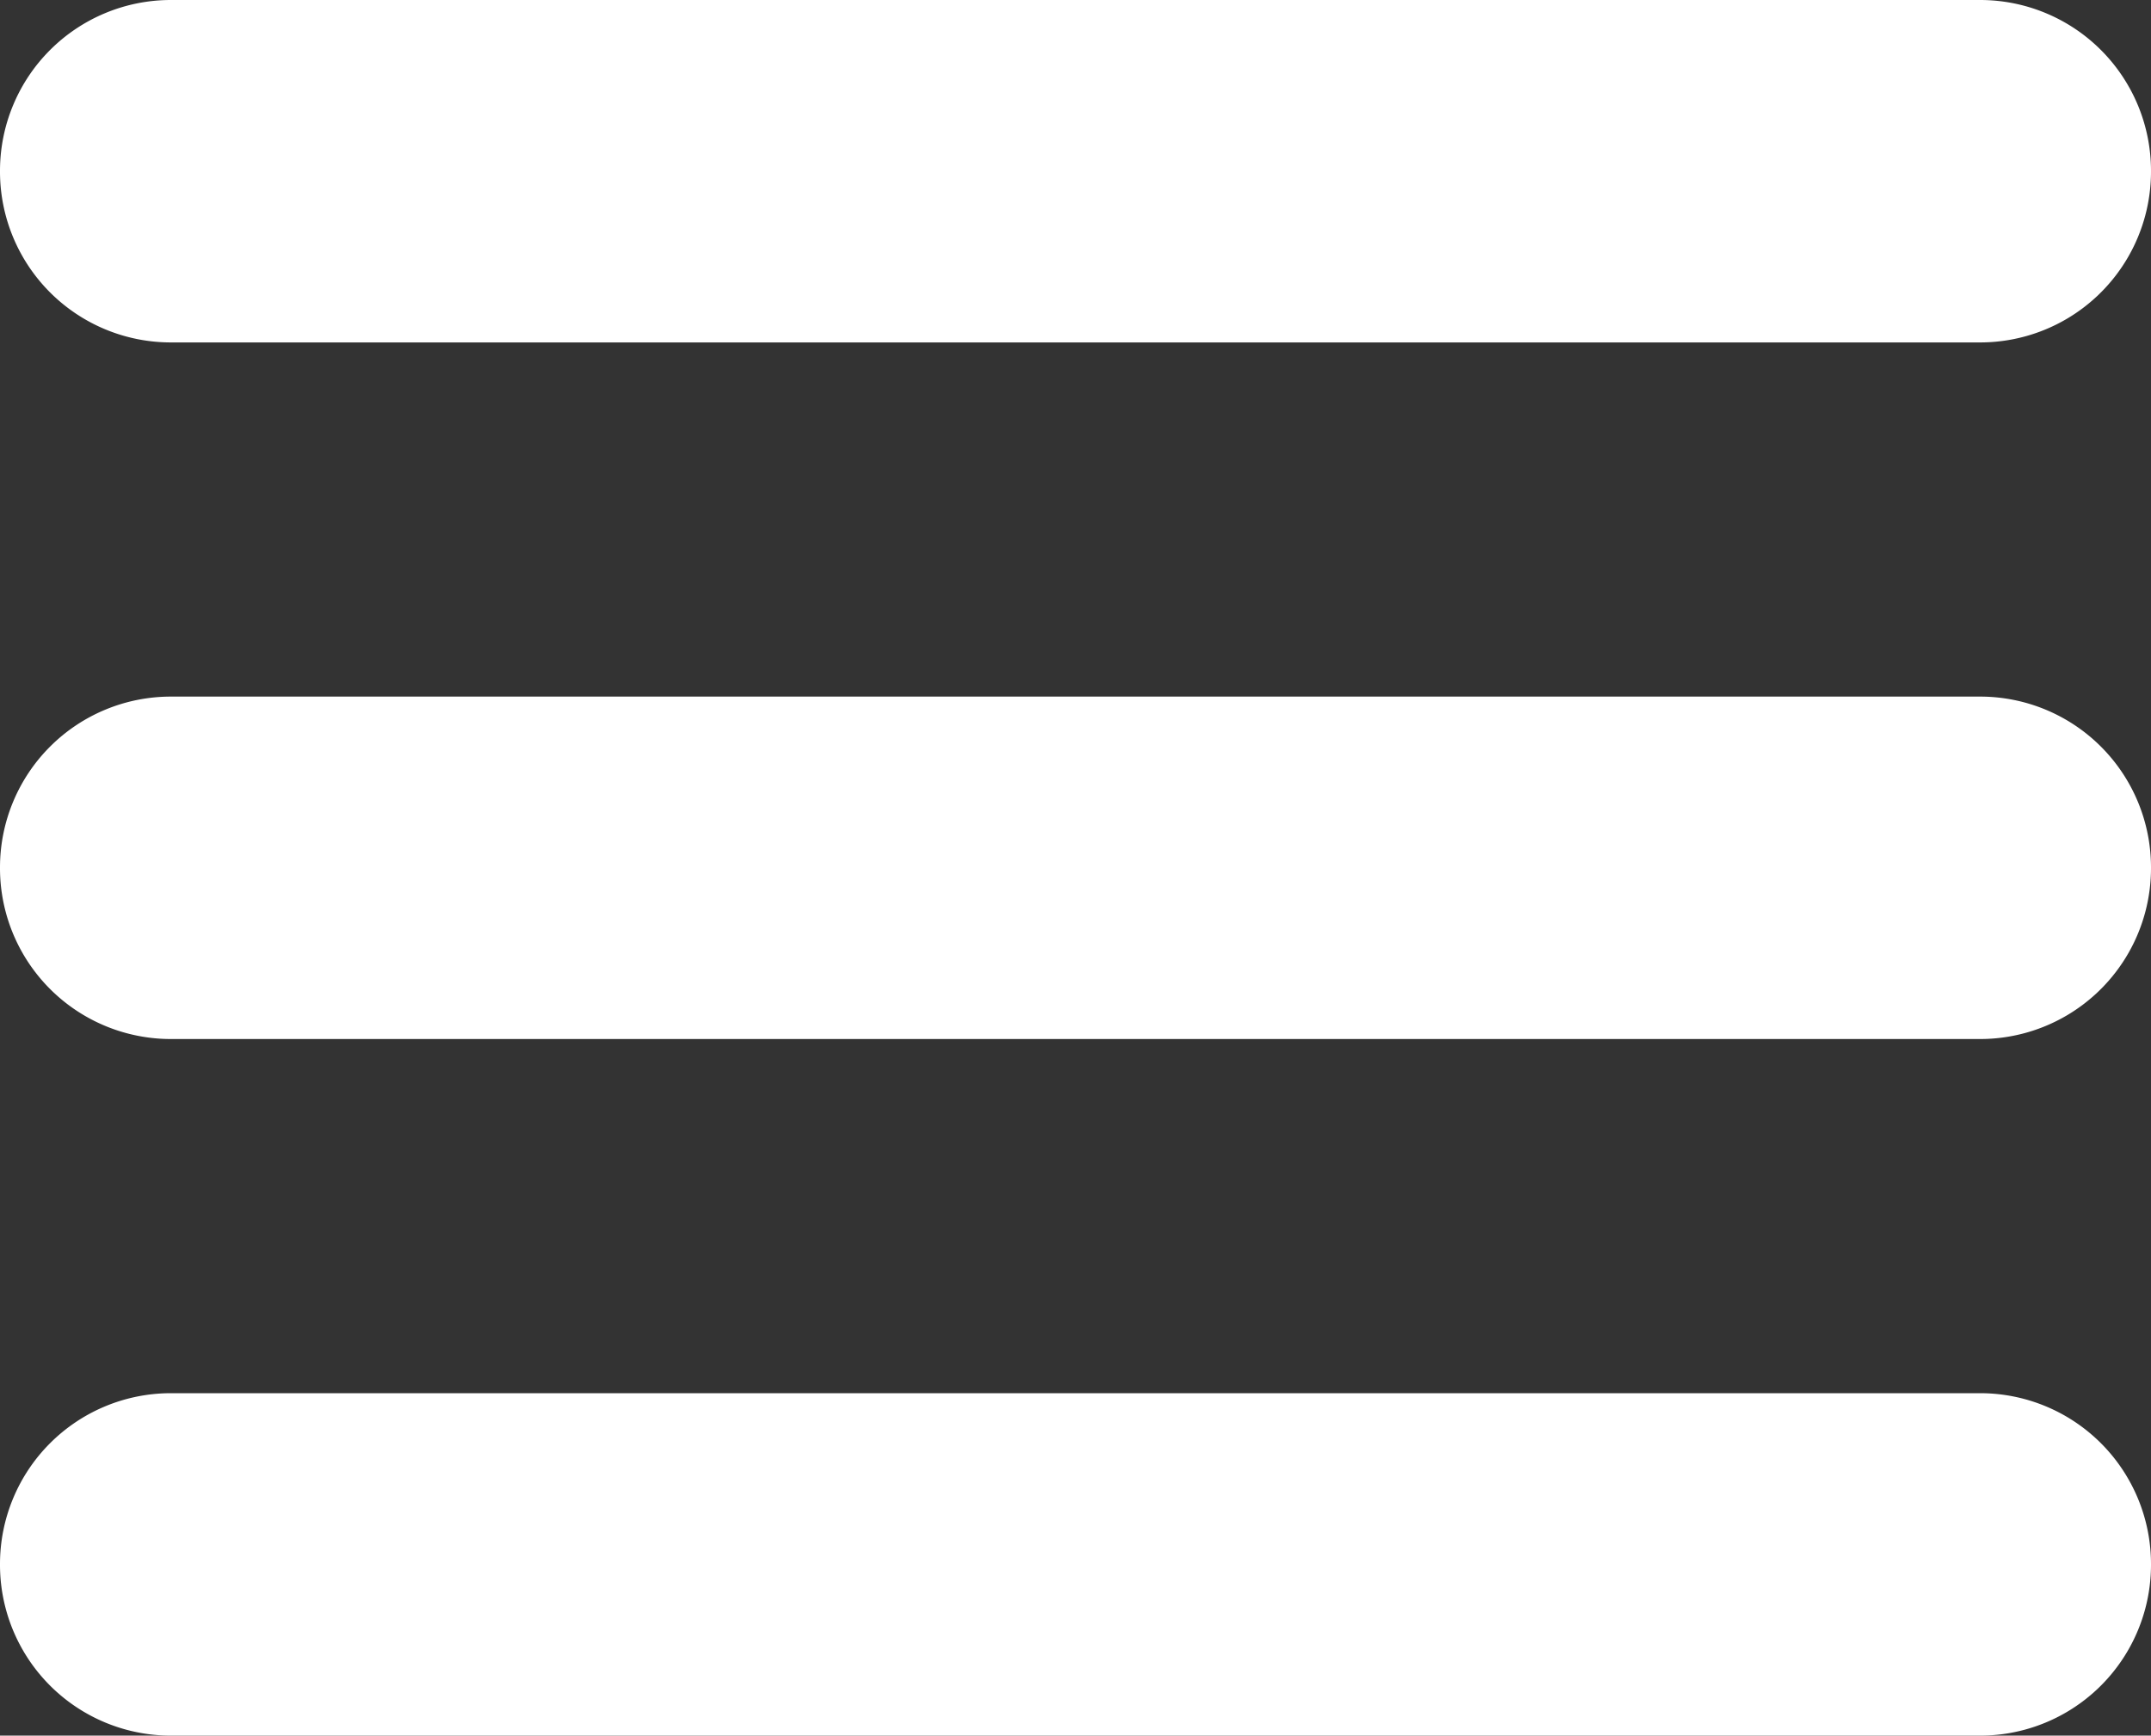
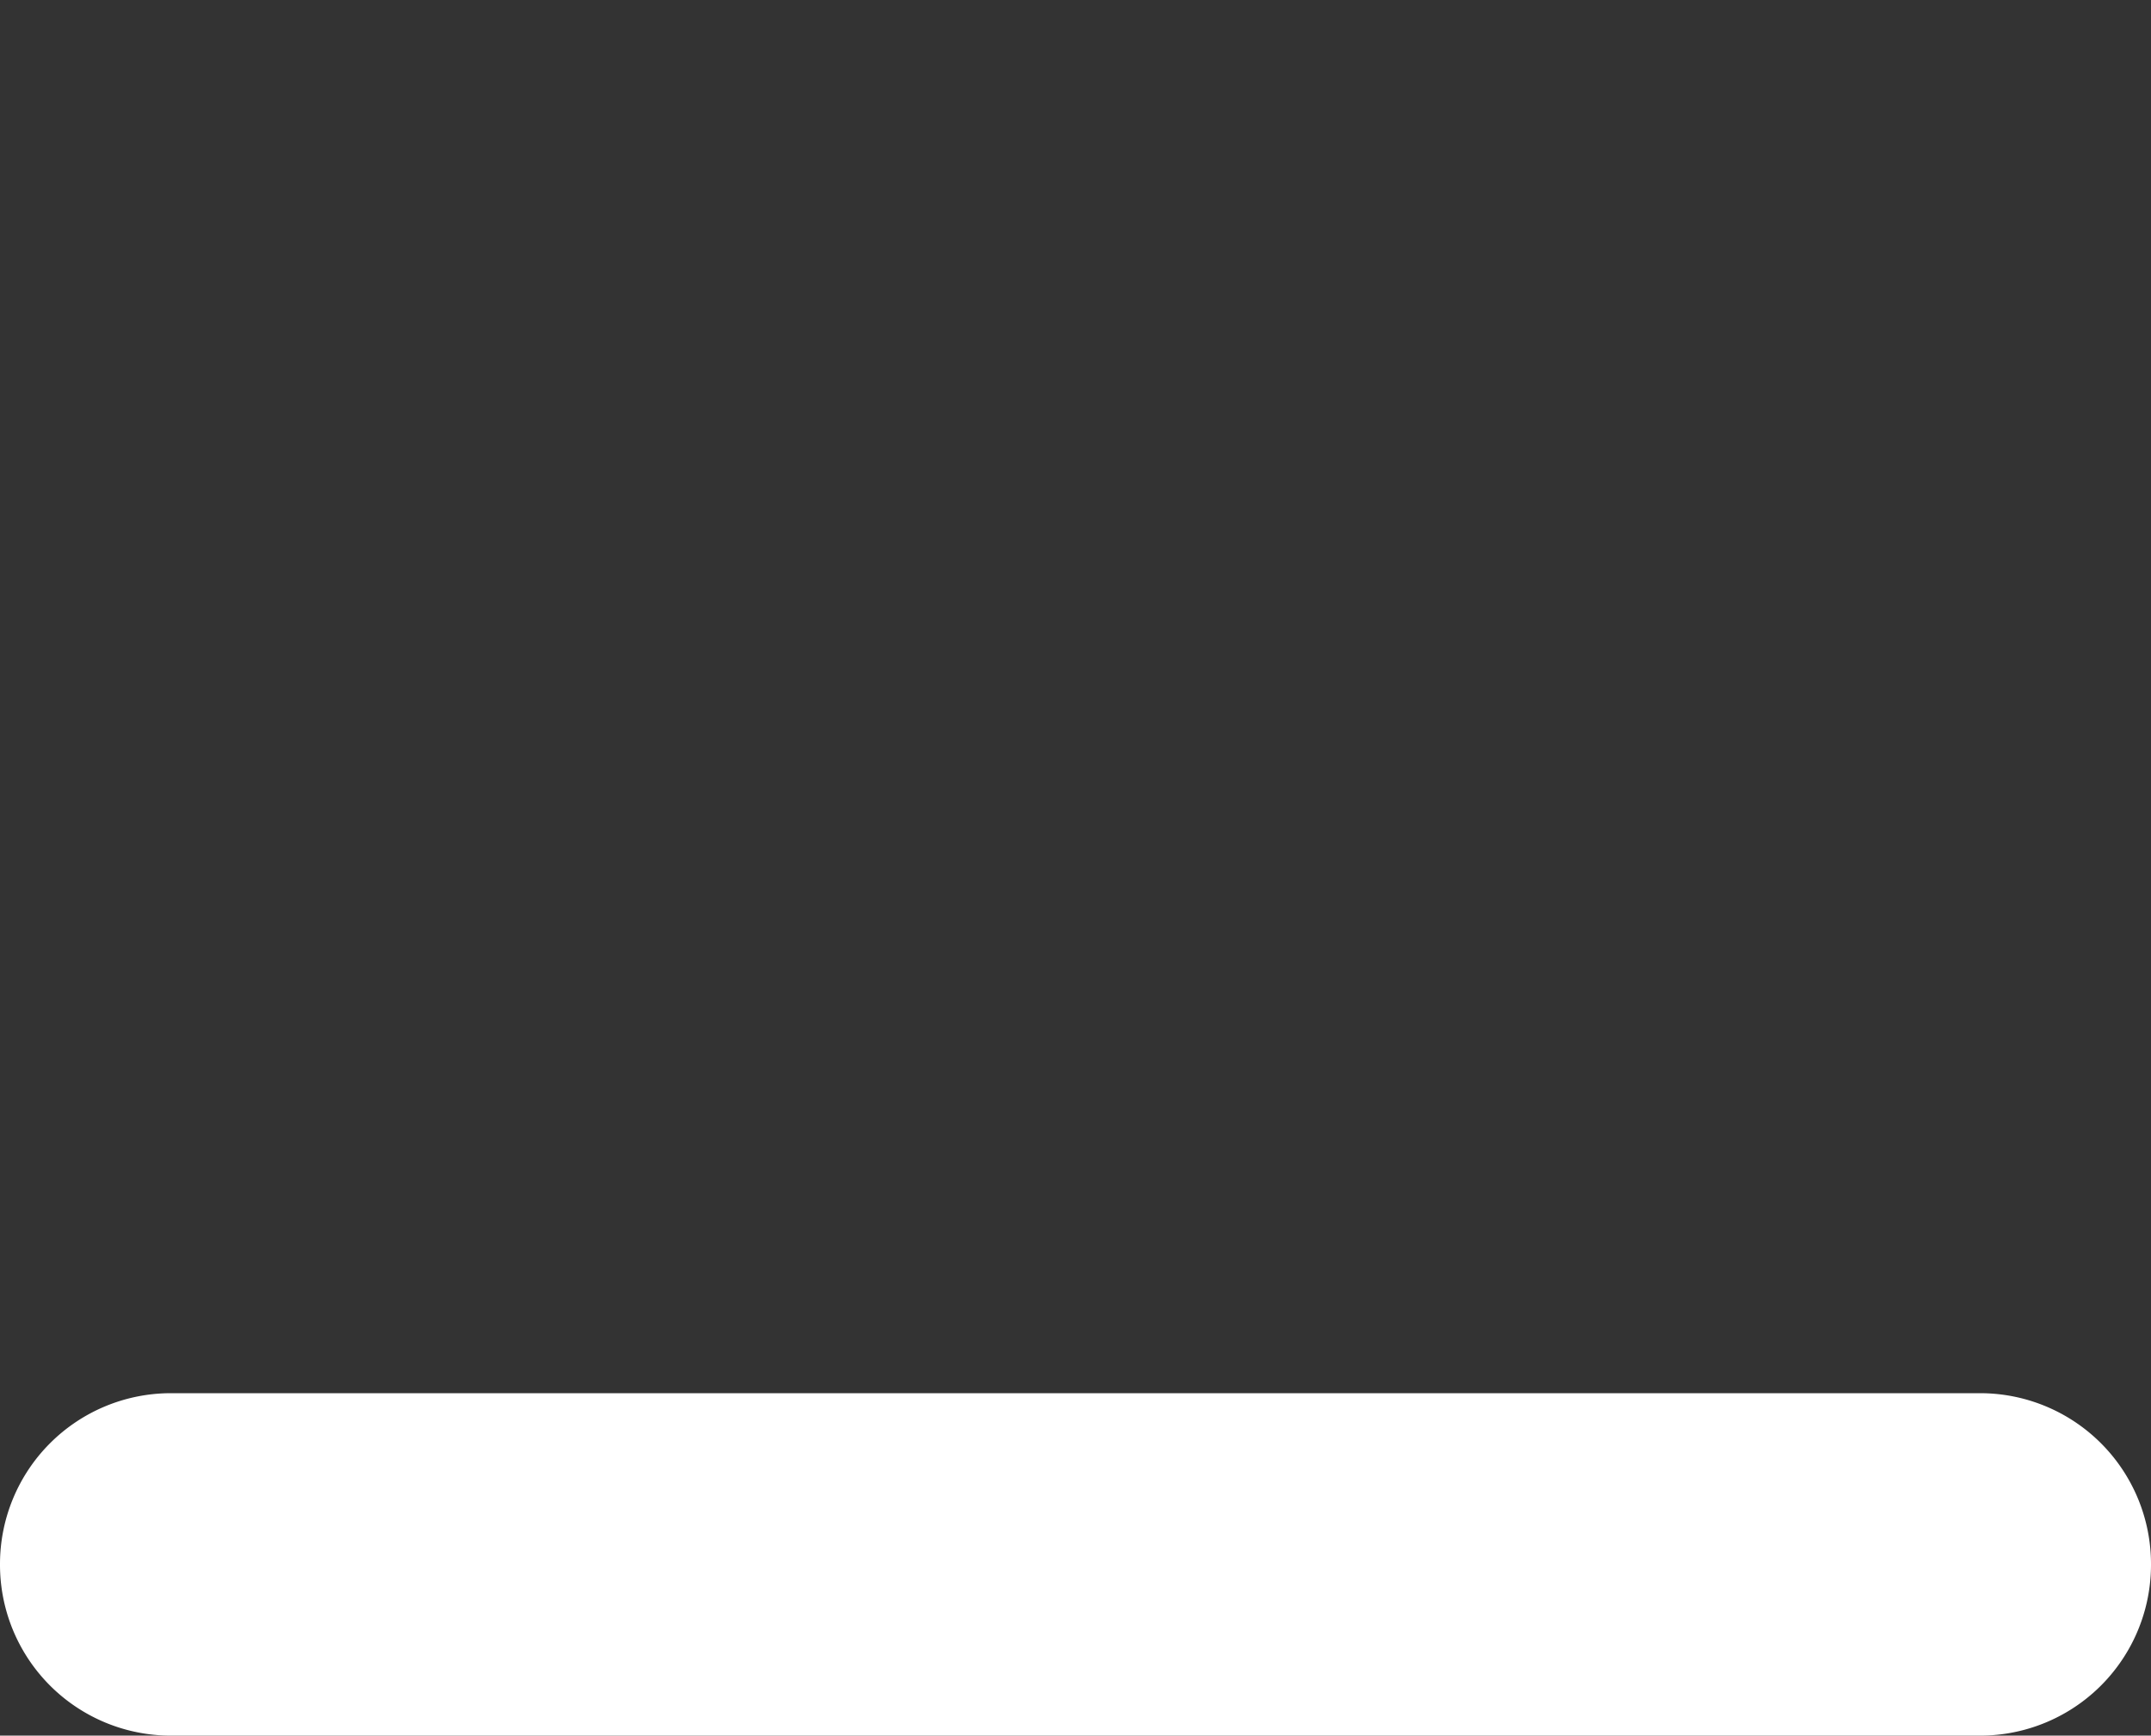
<svg xmlns="http://www.w3.org/2000/svg" width="29.33" height="23.67" viewBox="0 0 29.33 23.67">
  <rect x="0" y="0" width="29.33" height="23.67" fill="#333333" stroke="none" />
  <defs>
    <style>.cls-1{fill:#fff;}</style>
  </defs>
  <title>menu_bn</title>
  <g id="レイヤー_2" data-name="レイヤー 2">
    <g id="レイヤー_1-2" data-name="レイヤー 1">
-       <path class="cls-1" d="M29.33,2.33A2.33,2.33,0,0,1,27,4.67H2.33A2.33,2.33,0,0,1,0,2.33H0A2.33,2.33,0,0,1,2.33,0H27a2.33,2.33,0,0,1,2.33,2.33Z" />
-       <path class="cls-1" d="M29.33,11.83A2.33,2.33,0,0,1,27,14.17H2.33A2.33,2.33,0,0,1,0,11.83H0A2.33,2.33,0,0,1,2.33,9.5H27a2.33,2.33,0,0,1,2.33,2.33Z" />
      <path class="cls-1" d="M29.33,21.33A2.33,2.33,0,0,1,27,23.67H2.33A2.33,2.33,0,0,1,0,21.33H0A2.33,2.33,0,0,1,2.33,19H27a2.33,2.33,0,0,1,2.33,2.33Z" />
    </g>
  </g>
</svg>